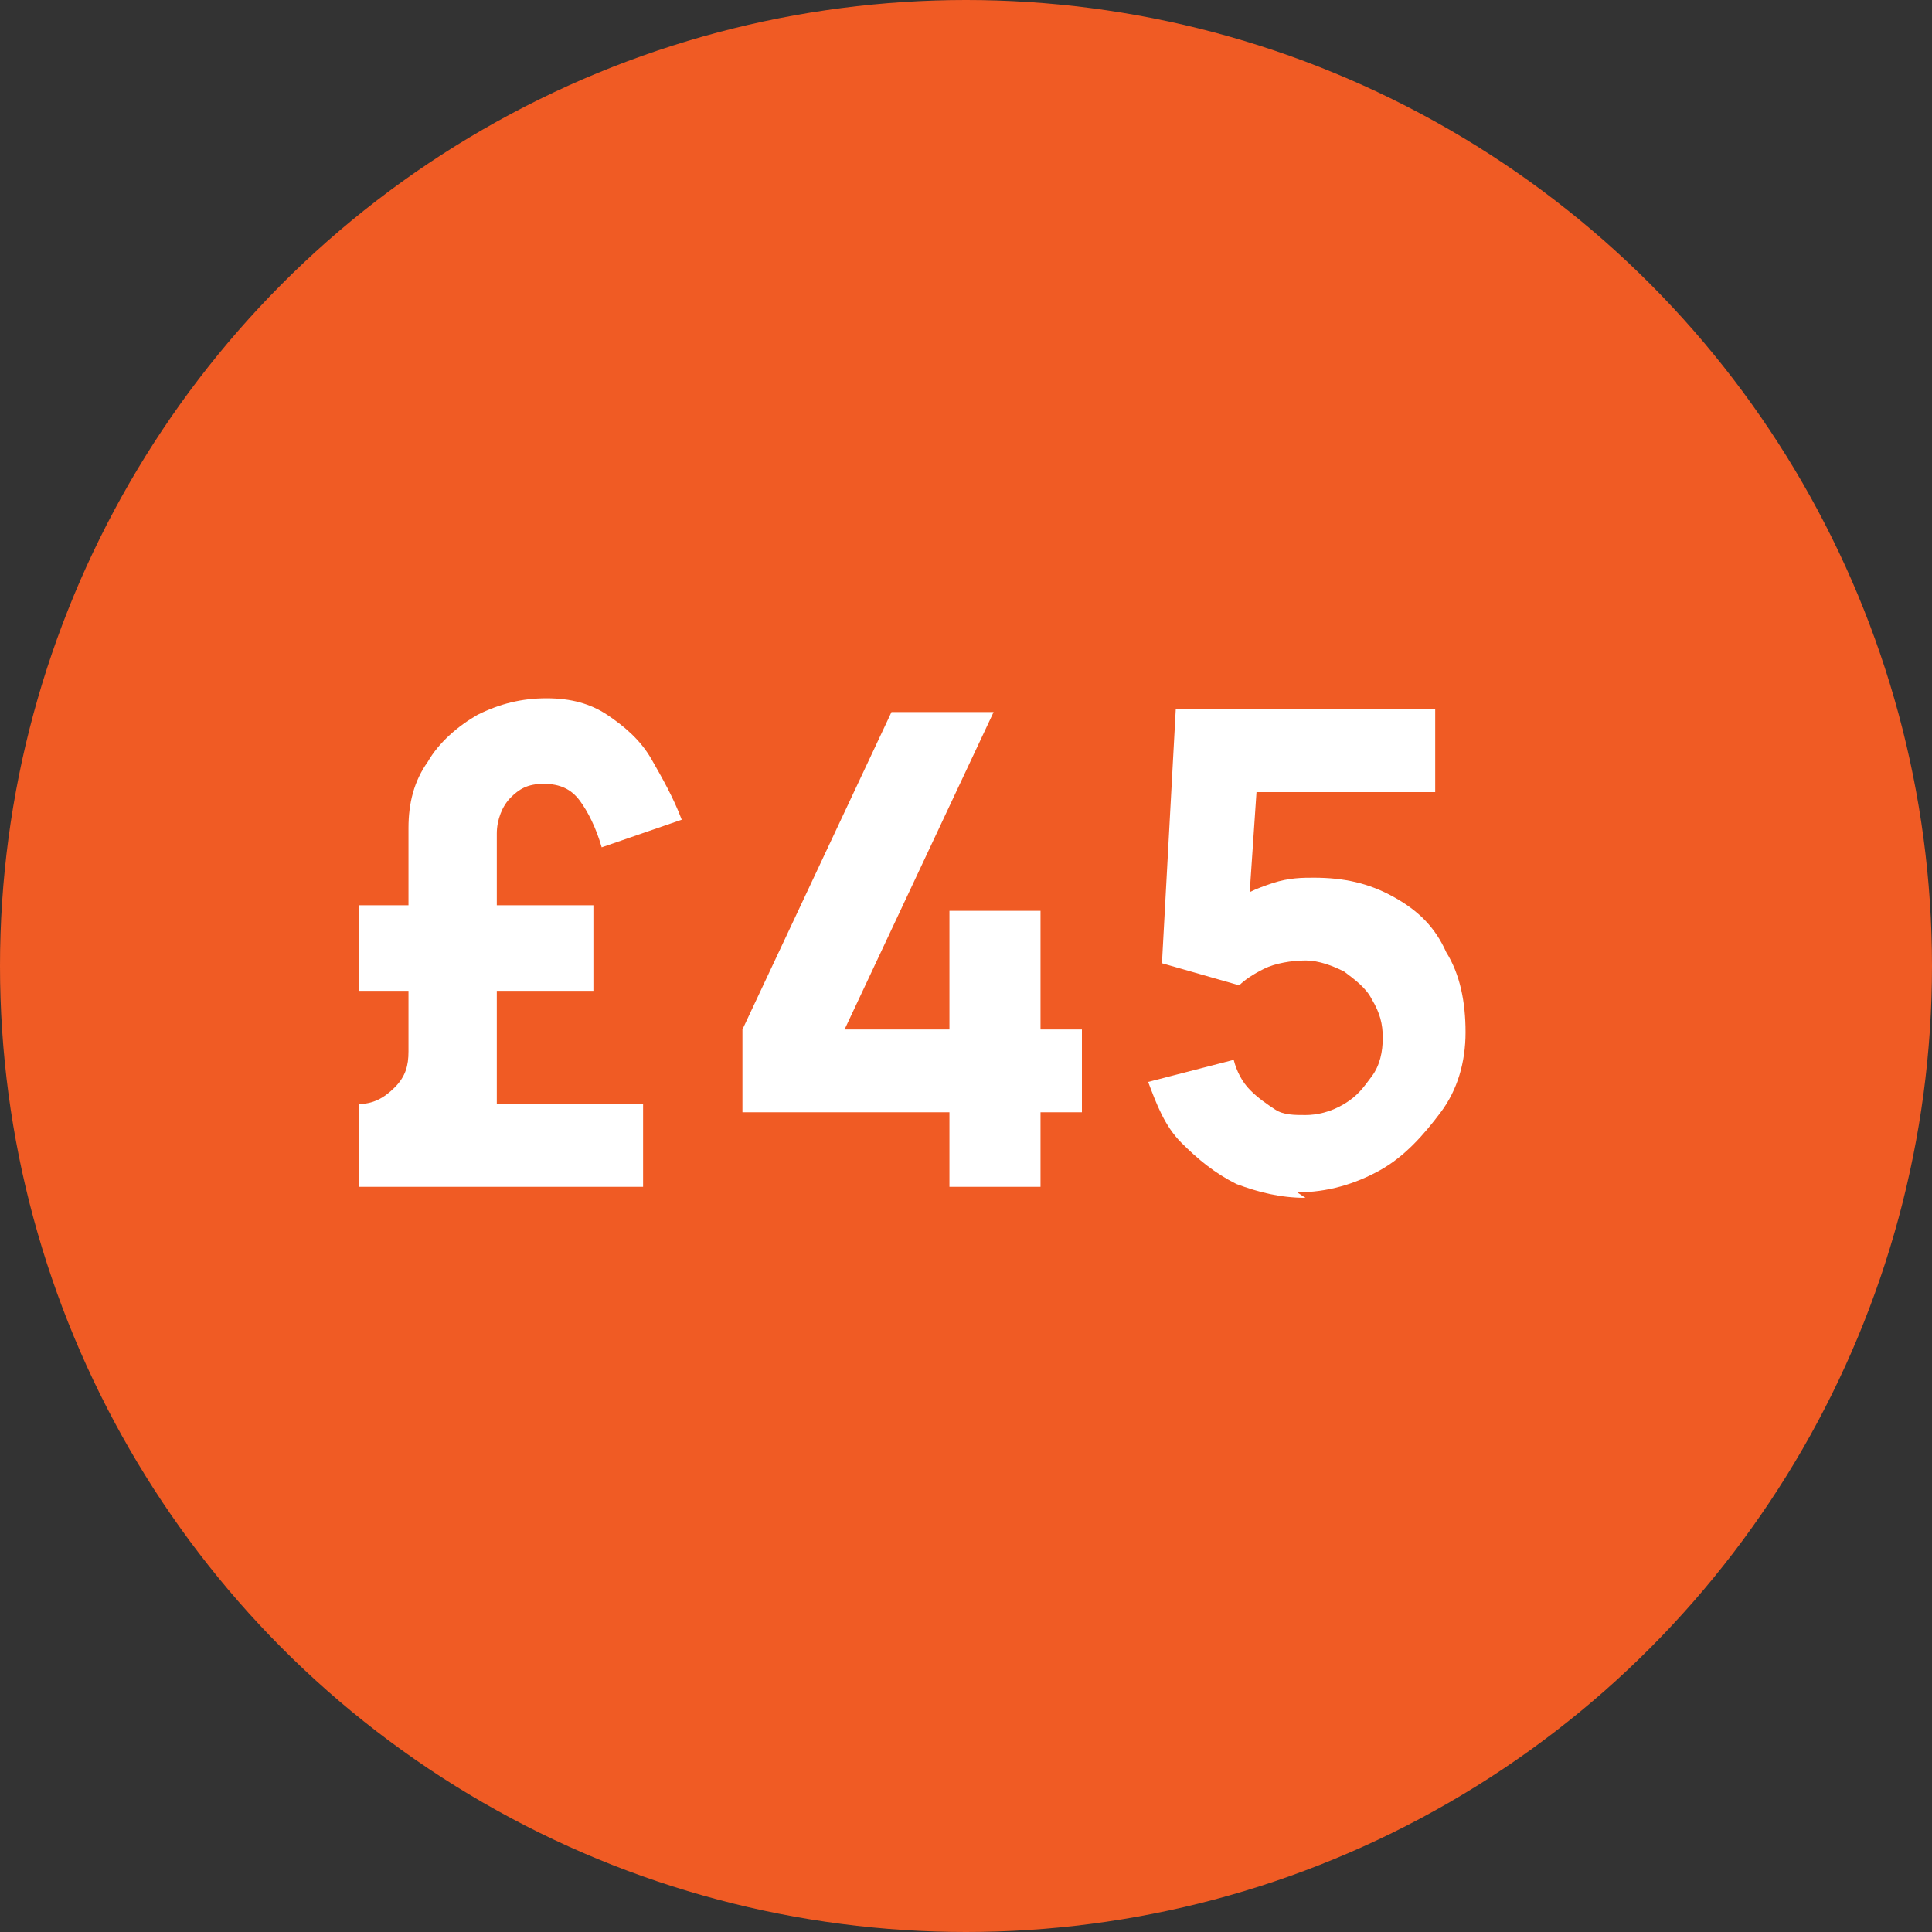
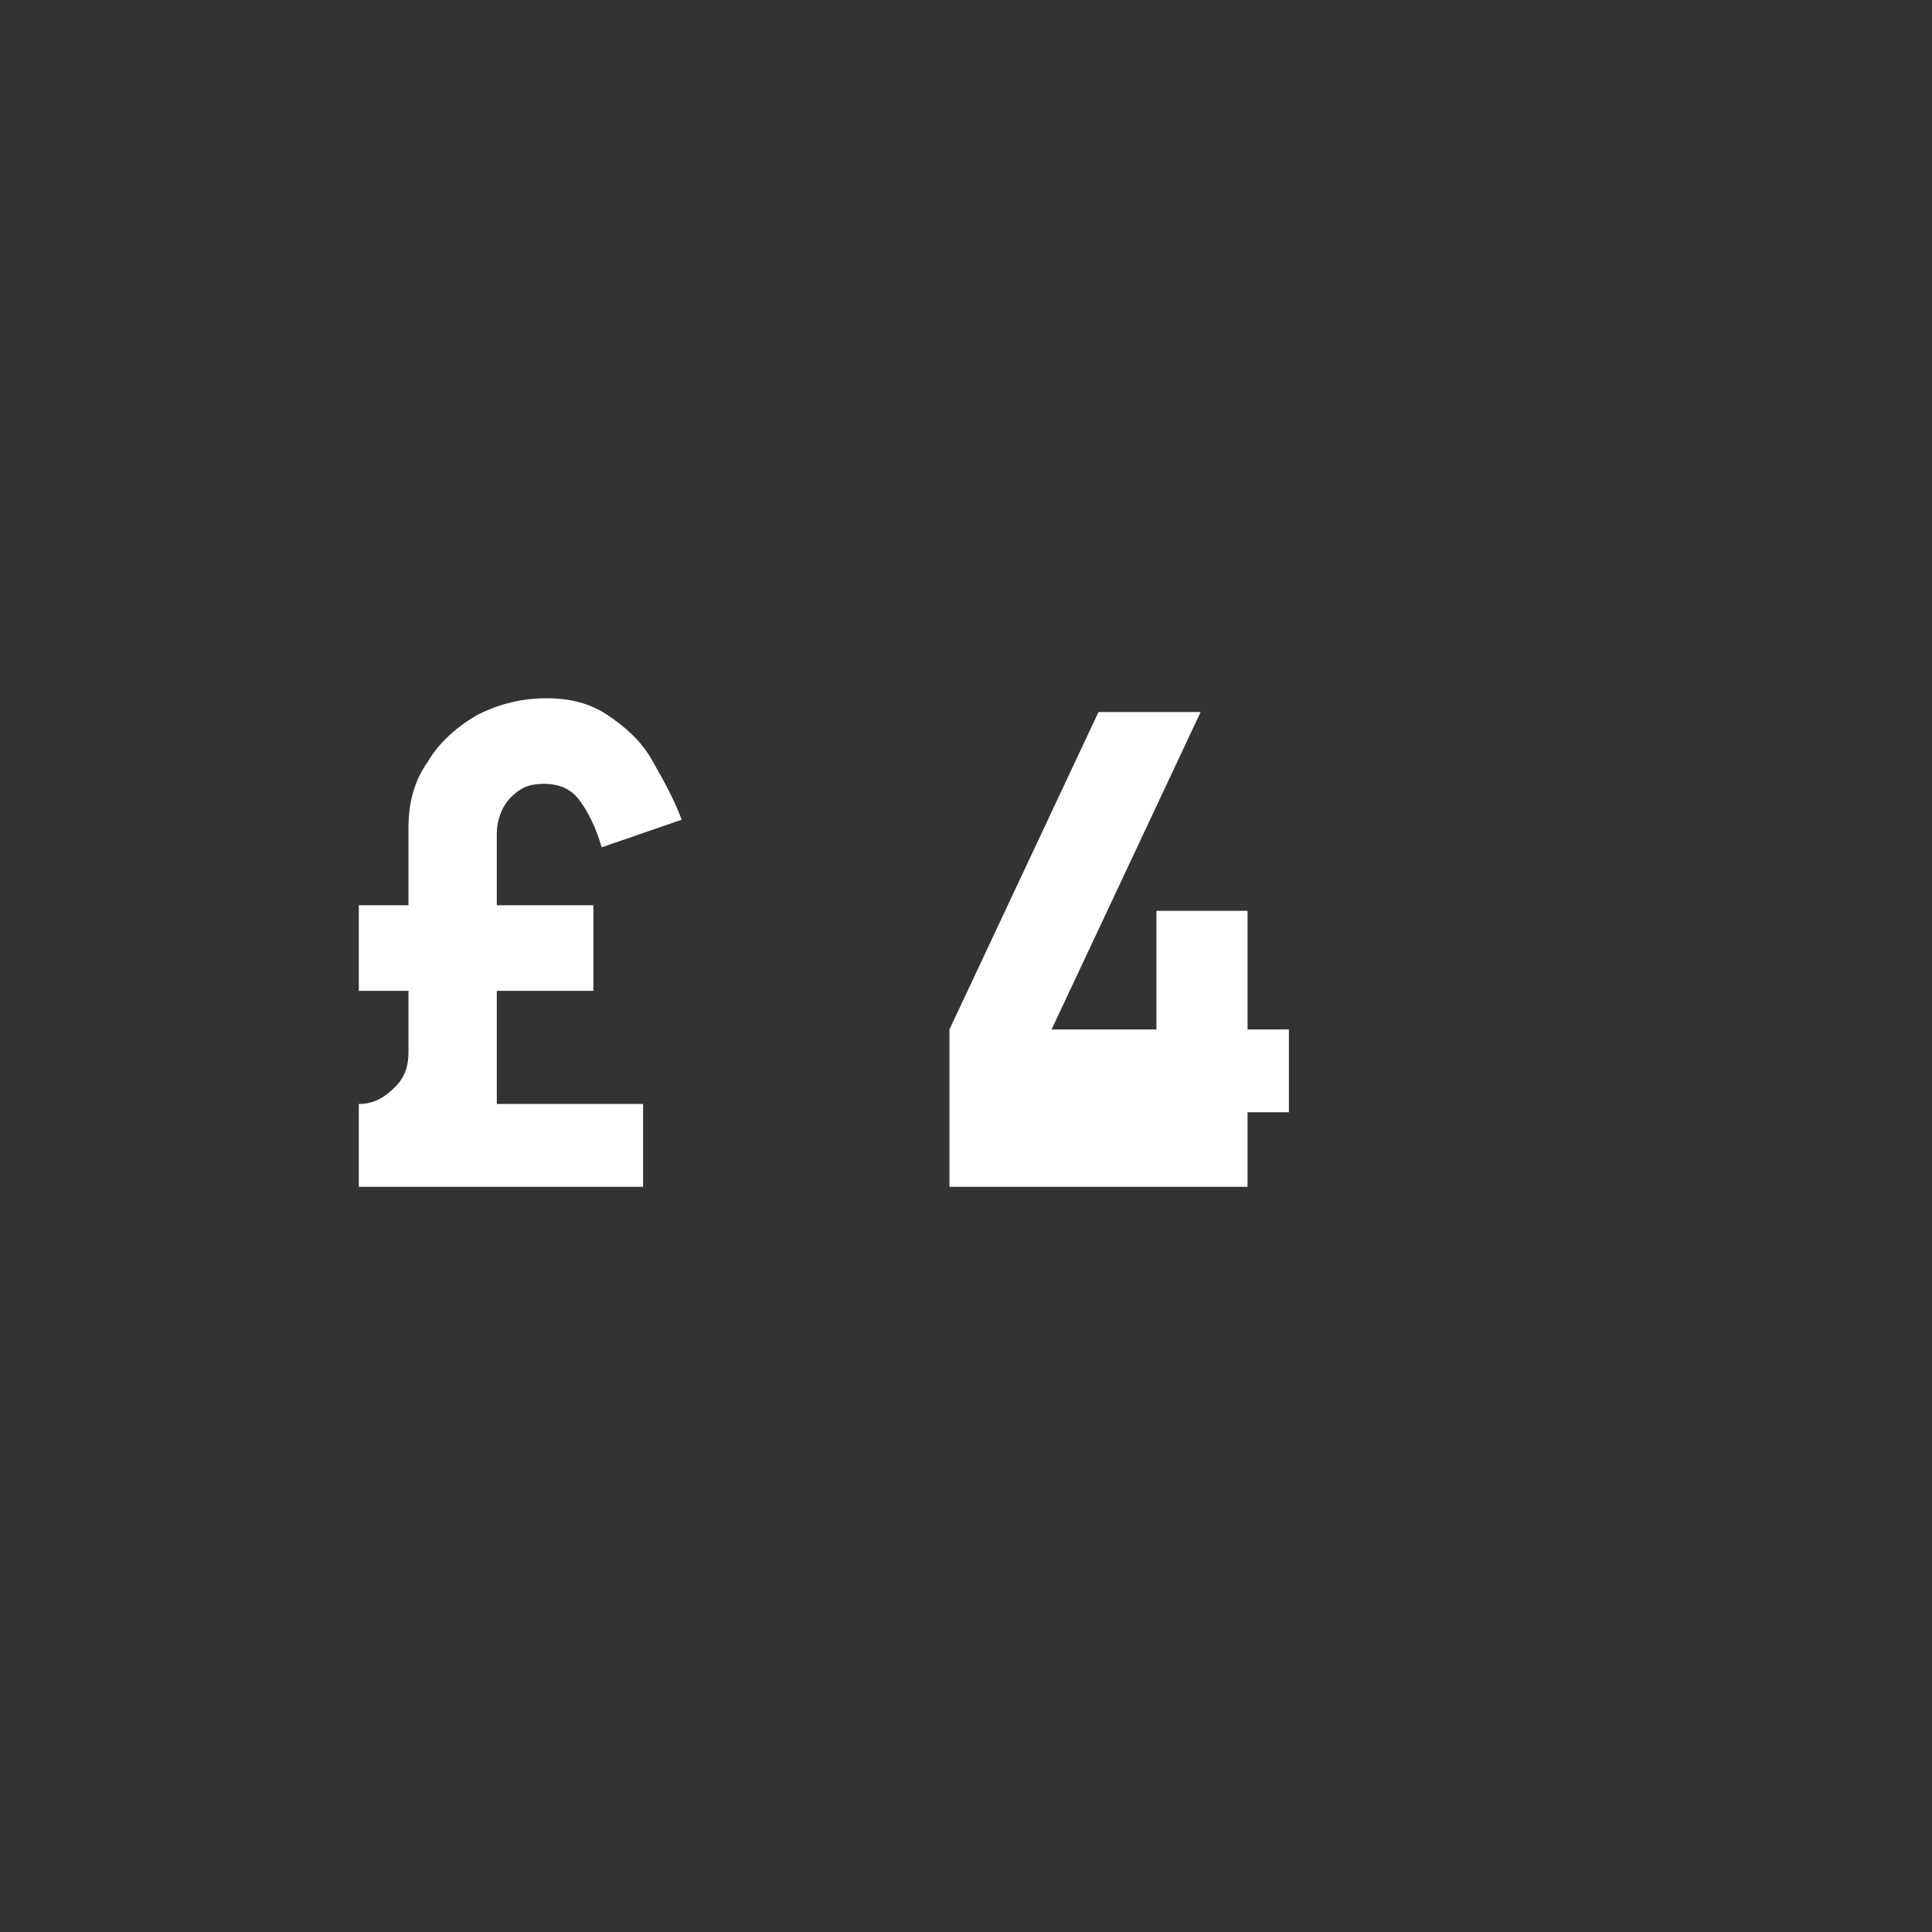
<svg xmlns="http://www.w3.org/2000/svg" id="Layer_1" version="1.1" viewBox="0 0 70 70">
  <rect x="0" y="0" width="70" height="70" fill="#333333" stroke="none" />
  <defs>
    <style>
      .st0 {
        fill: #f05b24;
      }

      .st1 {
        fill: #fff;
      }

      .st2 {
        isolation: isolate;
      }
    </style>
  </defs>
-   <circle class="st0" cx="35" cy="35" r="35" />
  <g class="st2">
    <g class="st2">
      <path class="st1" d="M13,43v-3h0c.5,0,.9-.2,1.3-.6.4-.4.5-.8.5-1.3v-8.1c0-.9.2-1.7.7-2.4.4-.7,1.1-1.3,1.8-1.7.8-.4,1.6-.6,2.5-.6s1.6.2,2.2.6c.6.4,1.2.9,1.6,1.6.4.7.8,1.4,1.1,2.2l-2.9,1c-.2-.7-.5-1.3-.8-1.7-.3-.4-.7-.6-1.3-.6s-.9.2-1.2.5c-.3.3-.5.8-.5,1.3v9.8s5.3,0,5.3,0v3h-10.5ZM13,35.9v-3.1h8.5v3.1h-8.5Z" />
-       <path class="st1" d="M34.4,43v-2.7h-7.5v-3l5.4-11.5h3.7l-5.4,11.5h3.8v-4.3h3.3v4.3h1.5v3h-1.5v2.7h-3.3Z" />
-       <path class="st1" d="M47.3,43.4c-.9,0-1.7-.2-2.5-.5-.8-.4-1.4-.9-2-1.5-.6-.6-.9-1.4-1.2-2.2l3.1-.8c.1.4.3.8.6,1.1.3.3.6.5.9.7s.7.2,1.1.2.9-.1,1.4-.4.7-.6,1-1,.4-.9.4-1.4-.1-.9-.4-1.4c-.2-.4-.6-.7-1-1-.4-.2-.9-.4-1.4-.4s-1.1.1-1.5.3c-.4.2-.7.4-.9.6l-2.8-.8.5-9.2h9.4v3h-7.6l1.2-1.1-.4,5.9-.6-.7c.4-.4.9-.6,1.5-.8.6-.2,1.1-.2,1.5-.2,1.1,0,2,.2,2.9.7s1.5,1.1,1.9,2c.5.8.7,1.8.7,2.9s-.3,2.1-.9,2.9-1.3,1.6-2.2,2.1c-.9.5-1.9.8-3,.8Z" />
+       <path class="st1" d="M34.4,43v-2.7v-3l5.4-11.5h3.7l-5.4,11.5h3.8v-4.3h3.3v4.3h1.5v3h-1.5v2.7h-3.3Z" />
    </g>
  </g>
</svg>